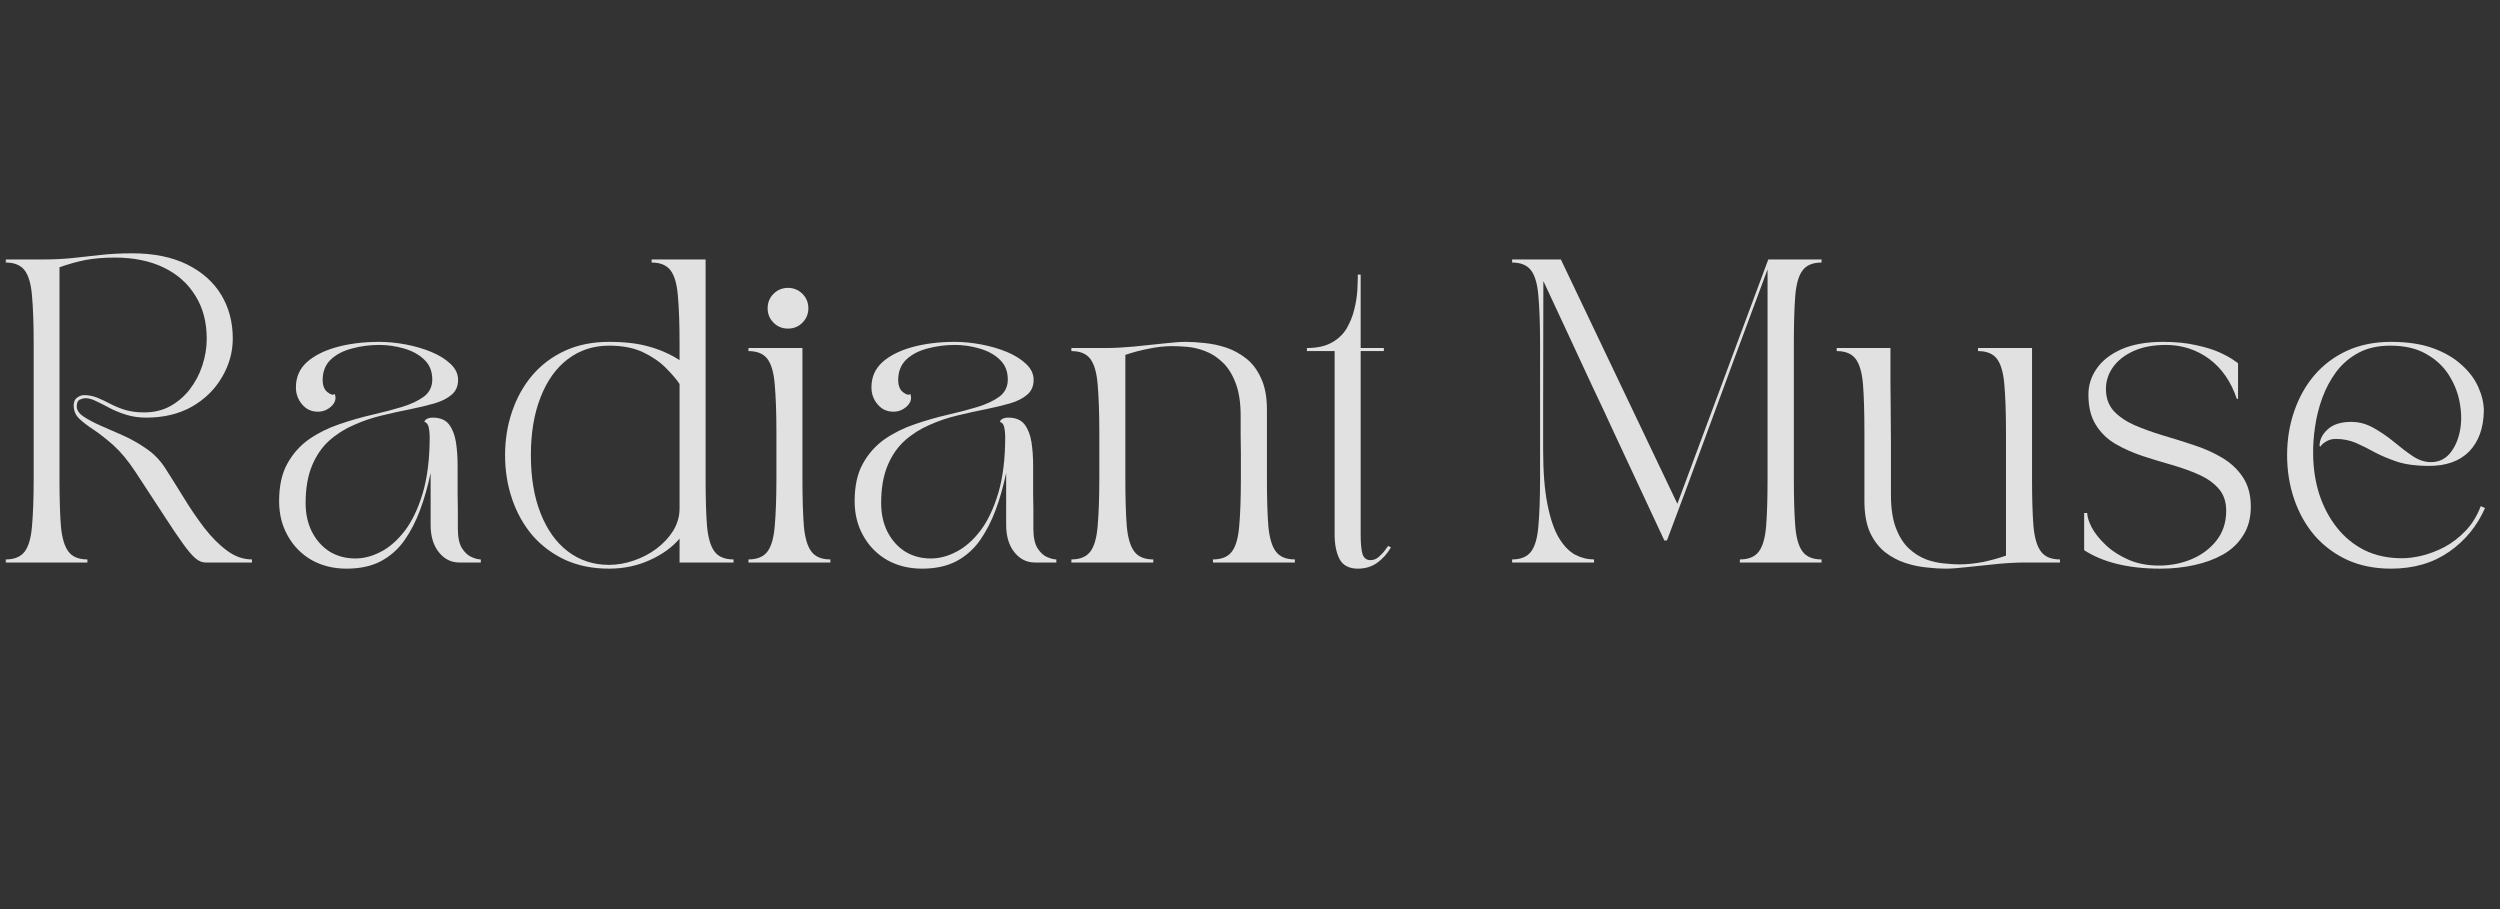
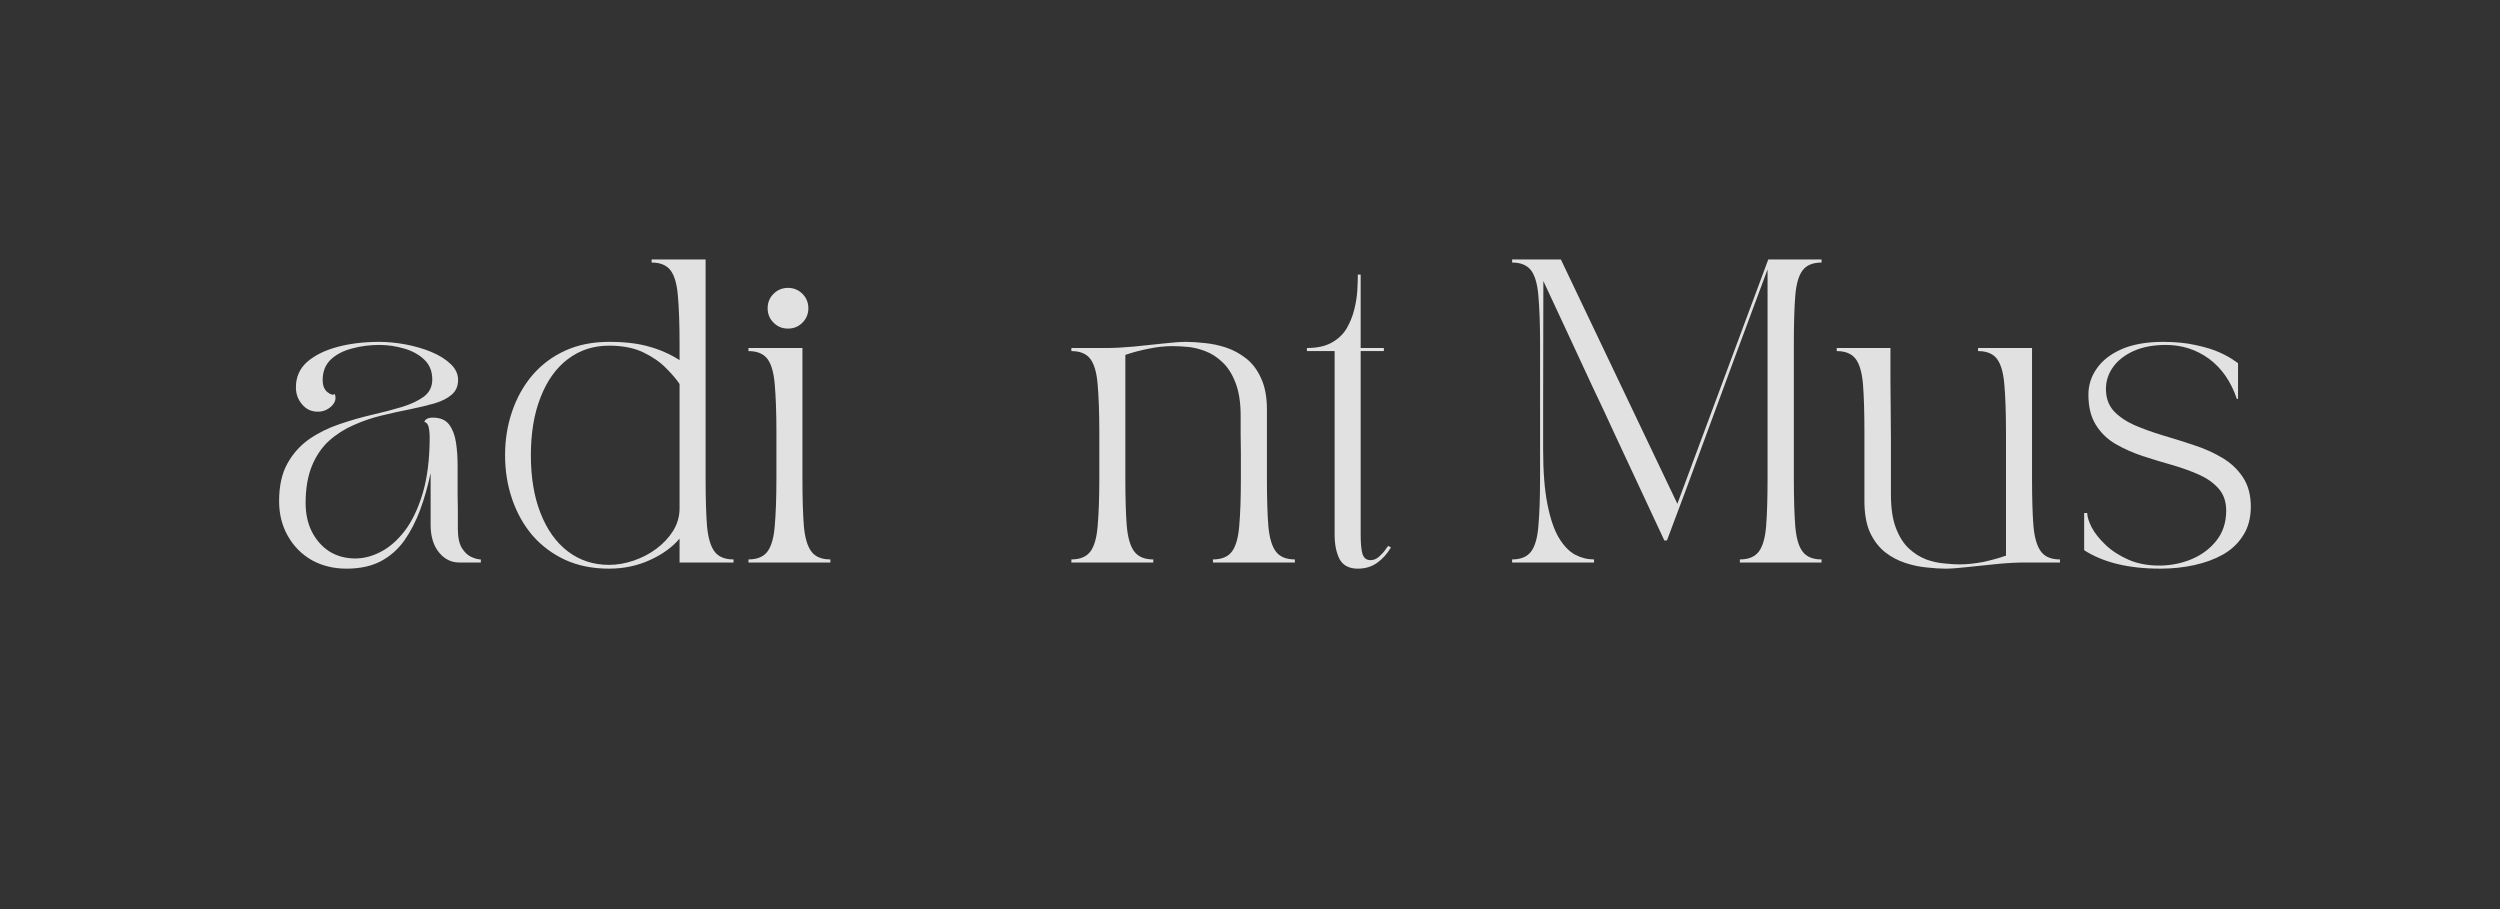
<svg xmlns="http://www.w3.org/2000/svg" version="1.0" preserveAspectRatio="xMidYMid meet" height="80" viewBox="0 0 165 60" zoomAndPan="magnify" width="220">
  <rect x="0" y="0" width="165" height="60" fill="#333333" stroke="none" />
  <defs>
    <filter id="3ee829f0e5" height="100%" width="100%" y="0%" x="0%">
      <feColorMatrix color-interpolation-filters="sRGB" values="0 0 0 0 1 0 0 0 0 1 0 0 0 0 1 0 0 0 1 0" />
    </filter>
    <g />
    <mask id="d5a8eb6683">
      <g filter="url(#3ee829f0e5)">
        <rect fill-opacity="0.85" height="72" y="-6" fill="#000000" width="198" x="-16.5" />
      </g>
    </mask>
    <clipPath id="8ccf2a137f">
-       <path clip-rule="nonzero" d="M 0 0.078 L 17 0.078 L 17 22 L 0 22 Z M 0 0.078" />
-     </clipPath>
+       </clipPath>
    <clipPath id="4bbac1417a">
      <rect height="27" y="0" width="165" x="0" />
    </clipPath>
  </defs>
  <g mask="url(#d5a8eb6683)">
    <g transform="matrix(1, 0, 0, 1, 0, 16)">
      <g clip-path="url(#4bbac1417a)">
        <g clip-path="url(#8ccf2a137f)">
          <g fill-opacity="1" fill="#ffffff">
            <g transform="translate(-0.215, 21.125)">
              <g>
                <path d="M 0.594 0 L 0.594 -0.203 C 1.164 -0.203 1.582 -0.375 1.844 -0.719 C 2.102 -1.062 2.266 -1.625 2.328 -2.406 C 2.398 -3.195 2.438 -4.25 2.438 -5.562 L 2.438 -14.438 C 2.438 -15.758 2.398 -16.812 2.328 -17.594 C 2.266 -18.375 2.102 -18.938 1.844 -19.281 C 1.582 -19.625 1.164 -19.797 0.594 -19.797 L 0.594 -20 L 3 -20 C 3.727 -20 4.395 -20.031 5 -20.094 C 5.613 -20.164 6.227 -20.234 6.844 -20.297 C 7.469 -20.367 8.164 -20.406 8.938 -20.406 C 10.363 -20.406 11.57 -20.16 12.562 -19.672 C 13.551 -19.18 14.301 -18.516 14.812 -17.672 C 15.32 -16.836 15.578 -15.875 15.578 -14.781 C 15.578 -13.875 15.336 -13.02 14.859 -12.219 C 14.391 -11.414 13.727 -10.77 12.875 -10.281 C 12.02 -9.801 11.016 -9.562 9.859 -9.562 C 9.391 -9.562 8.953 -9.625 8.547 -9.75 C 8.148 -9.875 7.789 -10.02 7.469 -10.188 C 7.145 -10.363 6.848 -10.516 6.578 -10.641 C 6.316 -10.773 6.078 -10.844 5.859 -10.844 C 5.742 -10.844 5.617 -10.812 5.484 -10.75 C 5.348 -10.688 5.281 -10.539 5.281 -10.312 C 5.281 -10.062 5.426 -9.836 5.719 -9.641 C 6.008 -9.441 6.391 -9.238 6.859 -9.031 C 7.328 -8.832 7.828 -8.613 8.359 -8.375 C 8.891 -8.133 9.398 -7.844 9.891 -7.5 C 10.391 -7.156 10.801 -6.727 11.125 -6.219 C 11.52 -5.602 11.93 -4.945 12.359 -4.25 C 12.785 -3.551 13.234 -2.895 13.703 -2.281 C 14.18 -1.664 14.68 -1.164 15.203 -0.781 C 15.723 -0.395 16.27 -0.203 16.844 -0.203 L 16.844 0 L 13.781 0 C 13.551 0 13.328 -0.094 13.109 -0.281 C 12.891 -0.469 12.617 -0.785 12.297 -1.234 C 11.973 -1.68 11.562 -2.289 11.062 -3.062 C 10.562 -3.832 9.922 -4.812 9.141 -6 C 8.66 -6.727 8.18 -7.305 7.703 -7.734 C 7.223 -8.16 6.785 -8.504 6.391 -8.766 C 5.992 -9.023 5.676 -9.27 5.438 -9.5 C 5.195 -9.738 5.078 -10.023 5.078 -10.359 C 5.078 -10.598 5.148 -10.77 5.297 -10.875 C 5.441 -10.988 5.602 -11.047 5.781 -11.047 C 6.07 -11.047 6.359 -10.988 6.641 -10.875 C 6.922 -10.758 7.207 -10.625 7.5 -10.469 C 7.801 -10.312 8.133 -10.176 8.5 -10.062 C 8.863 -9.957 9.273 -9.906 9.734 -9.906 C 10.367 -9.906 10.938 -10.039 11.438 -10.312 C 11.945 -10.594 12.379 -10.961 12.734 -11.422 C 13.098 -11.891 13.375 -12.41 13.562 -12.984 C 13.758 -13.566 13.859 -14.16 13.859 -14.766 C 13.859 -15.867 13.609 -16.816 13.109 -17.609 C 12.617 -18.41 11.922 -19.031 11.016 -19.469 C 10.109 -19.906 9.035 -20.125 7.797 -20.125 C 7.066 -20.125 6.426 -20.07 5.875 -19.969 C 5.332 -19.863 4.754 -19.703 4.141 -19.484 L 4.141 -5.562 C 4.141 -4.25 4.172 -3.195 4.234 -2.406 C 4.305 -1.625 4.473 -1.062 4.734 -0.719 C 4.992 -0.375 5.41 -0.203 5.984 -0.203 L 5.984 0 Z M 0.594 0" />
              </g>
            </g>
          </g>
        </g>
        <g fill-opacity="1" fill="#ffffff">
          <g transform="translate(17.218, 21.125)">
            <g>
              <path d="M 1.203 -4.047 C 1.203 -5.047 1.383 -5.875 1.75 -6.531 C 2.113 -7.188 2.594 -7.723 3.188 -8.141 C 3.789 -8.555 4.453 -8.883 5.172 -9.125 C 5.898 -9.375 6.625 -9.582 7.344 -9.75 C 8.062 -9.914 8.719 -10.086 9.312 -10.266 C 9.914 -10.453 10.398 -10.68 10.766 -10.953 C 11.129 -11.234 11.312 -11.609 11.312 -12.078 C 11.312 -12.629 11.129 -13.07 10.766 -13.406 C 10.41 -13.738 9.969 -13.977 9.438 -14.125 C 8.906 -14.281 8.363 -14.359 7.812 -14.359 C 7.188 -14.359 6.586 -14.281 6.016 -14.125 C 5.441 -13.977 4.973 -13.734 4.609 -13.391 C 4.254 -13.047 4.078 -12.598 4.078 -12.047 C 4.078 -11.672 4.188 -11.398 4.406 -11.234 C 4.625 -11.066 4.781 -11.031 4.875 -11.125 C 4.988 -10.832 4.914 -10.562 4.656 -10.312 C 4.395 -10.07 4.098 -9.953 3.766 -9.953 C 3.336 -9.953 2.988 -10.113 2.719 -10.438 C 2.445 -10.758 2.312 -11.133 2.312 -11.562 C 2.312 -12.227 2.551 -12.781 3.031 -13.219 C 3.52 -13.656 4.18 -13.988 5.016 -14.219 C 5.848 -14.445 6.781 -14.562 7.812 -14.562 C 8.375 -14.562 8.957 -14.504 9.562 -14.391 C 10.176 -14.273 10.742 -14.109 11.266 -13.891 C 11.785 -13.672 12.207 -13.406 12.531 -13.094 C 12.852 -12.789 13.016 -12.441 13.016 -12.047 C 13.016 -11.641 12.875 -11.316 12.594 -11.078 C 12.32 -10.836 11.941 -10.645 11.453 -10.5 C 10.973 -10.363 10.43 -10.234 9.828 -10.109 C 9.234 -9.992 8.617 -9.859 7.984 -9.703 C 7.359 -9.555 6.742 -9.348 6.141 -9.078 C 5.535 -8.816 4.992 -8.473 4.516 -8.047 C 4.035 -7.617 3.656 -7.066 3.375 -6.391 C 3.094 -5.711 2.953 -4.891 2.953 -3.922 C 2.953 -3.223 3.086 -2.598 3.359 -2.047 C 3.641 -1.492 4.023 -1.055 4.516 -0.734 C 5.016 -0.422 5.586 -0.266 6.234 -0.266 C 6.785 -0.266 7.344 -0.41 7.906 -0.703 C 8.477 -0.992 9.008 -1.457 9.5 -2.094 C 9.988 -2.738 10.383 -3.57 10.688 -4.594 C 10.988 -5.613 11.141 -6.848 11.141 -8.297 C 11.141 -8.523 11.117 -8.734 11.078 -8.922 C 11.035 -9.117 10.941 -9.238 10.797 -9.281 C 10.797 -9.344 10.844 -9.406 10.938 -9.469 C 11.039 -9.531 11.176 -9.562 11.344 -9.562 C 11.832 -9.562 12.191 -9.41 12.422 -9.109 C 12.648 -8.805 12.801 -8.414 12.875 -7.938 C 12.945 -7.469 12.984 -6.969 12.984 -6.438 C 12.984 -6 12.984 -5.629 12.984 -5.328 C 12.984 -5.023 12.984 -4.738 12.984 -4.469 C 12.992 -4.195 13 -3.891 13 -3.547 C 13 -3.211 13 -2.773 13 -2.234 C 13 -1.68 13.086 -1.254 13.266 -0.953 C 13.453 -0.66 13.664 -0.461 13.906 -0.359 C 14.145 -0.254 14.348 -0.203 14.516 -0.203 L 14.516 0 L 13.094 0 C 12.562 0 12.113 -0.223 11.75 -0.672 C 11.383 -1.129 11.203 -1.734 11.203 -2.484 L 11.203 -5.906 C 11.023 -5.051 10.797 -4.242 10.516 -3.484 C 10.234 -2.723 9.883 -2.047 9.469 -1.453 C 9.051 -0.867 8.531 -0.41 7.906 -0.078 C 7.289 0.242 6.539 0.406 5.656 0.406 C 4.801 0.406 4.035 0.219 3.359 -0.156 C 2.691 -0.539 2.164 -1.07 1.781 -1.75 C 1.395 -2.426 1.203 -3.191 1.203 -4.047 Z M 1.203 -4.047" />
            </g>
          </g>
        </g>
        <g fill-opacity="1" fill="#ffffff">
          <g transform="translate(32.132, 21.125)">
            <g>
              <path d="M 8.062 0.406 C 6.977 0.406 6.016 0.211 5.172 -0.172 C 4.328 -0.566 3.609 -1.102 3.016 -1.781 C 2.43 -2.469 1.984 -3.266 1.672 -4.172 C 1.359 -5.086 1.203 -6.055 1.203 -7.078 C 1.203 -8.109 1.359 -9.078 1.672 -9.984 C 1.984 -10.891 2.43 -11.688 3.016 -12.375 C 3.609 -13.062 4.328 -13.598 5.172 -13.984 C 6.016 -14.367 6.977 -14.562 8.062 -14.562 C 9.113 -14.562 9.992 -14.457 10.703 -14.25 C 11.422 -14.051 12.094 -13.754 12.719 -13.359 L 12.719 -14.438 C 12.719 -15.758 12.68 -16.812 12.609 -17.594 C 12.547 -18.375 12.383 -18.938 12.125 -19.281 C 11.863 -19.625 11.445 -19.797 10.875 -19.797 L 10.875 -20 L 14.438 -20 L 14.438 -5.562 C 14.438 -4.25 14.469 -3.195 14.531 -2.406 C 14.602 -1.625 14.77 -1.062 15.031 -0.719 C 15.289 -0.375 15.707 -0.203 16.281 -0.203 L 16.281 0 L 12.719 0 L 12.719 -1.578 C 12.238 -1.004 11.582 -0.531 10.75 -0.156 C 9.926 0.219 9.031 0.406 8.062 0.406 Z M 8.062 -14.312 C 7.031 -14.312 6.125 -14.016 5.344 -13.422 C 4.57 -12.836 3.973 -12 3.547 -10.906 C 3.117 -9.82 2.906 -8.547 2.906 -7.078 C 2.906 -5.609 3.117 -4.332 3.547 -3.25 C 3.973 -2.164 4.57 -1.328 5.344 -0.734 C 6.125 -0.141 7.031 0.156 8.062 0.156 C 8.602 0.156 9.145 0.062 9.688 -0.125 C 10.238 -0.312 10.738 -0.57 11.188 -0.906 C 11.645 -1.25 12.016 -1.645 12.297 -2.094 C 12.578 -2.551 12.719 -3.047 12.719 -3.578 L 12.719 -11.781 C 12.52 -12.082 12.223 -12.43 11.828 -12.828 C 11.43 -13.234 10.926 -13.582 10.312 -13.875 C 9.707 -14.164 8.957 -14.312 8.062 -14.312 Z M 8.062 -14.312" />
            </g>
          </g>
        </g>
        <g fill-opacity="1" fill="#ffffff">
          <g transform="translate(48.805, 21.125)">
            <g>
              <path d="M 6 0 L 0.594 0 L 0.594 -0.203 C 1.164 -0.203 1.582 -0.375 1.844 -0.719 C 2.102 -1.062 2.266 -1.625 2.328 -2.406 C 2.398 -3.195 2.438 -4.25 2.438 -5.562 L 2.438 -8.594 C 2.438 -9.914 2.398 -10.969 2.328 -11.75 C 2.266 -12.531 2.102 -13.094 1.844 -13.438 C 1.582 -13.781 1.164 -13.953 0.594 -13.953 L 0.594 -14.156 L 4.156 -14.156 L 4.156 -5.562 C 4.156 -4.25 4.188 -3.195 4.25 -2.406 C 4.32 -1.625 4.488 -1.062 4.75 -0.719 C 5.008 -0.375 5.426 -0.203 6 -0.203 Z M 1.859 -16.781 C 1.859 -17.156 1.988 -17.473 2.25 -17.734 C 2.508 -17.992 2.828 -18.125 3.203 -18.125 C 3.578 -18.125 3.895 -17.992 4.156 -17.734 C 4.414 -17.473 4.547 -17.156 4.547 -16.781 C 4.547 -16.406 4.414 -16.086 4.156 -15.828 C 3.895 -15.566 3.578 -15.438 3.203 -15.438 C 2.828 -15.438 2.508 -15.566 2.25 -15.828 C 1.988 -16.086 1.859 -16.406 1.859 -16.781 Z M 1.859 -16.781" />
            </g>
          </g>
        </g>
        <g fill-opacity="1" fill="#ffffff">
          <g transform="translate(55.203, 21.125)">
            <g>
-               <path d="M 1.203 -4.047 C 1.203 -5.047 1.383 -5.875 1.75 -6.531 C 2.113 -7.188 2.594 -7.723 3.188 -8.141 C 3.789 -8.555 4.453 -8.883 5.172 -9.125 C 5.898 -9.375 6.625 -9.582 7.344 -9.75 C 8.062 -9.914 8.719 -10.086 9.312 -10.266 C 9.914 -10.453 10.398 -10.68 10.766 -10.953 C 11.129 -11.234 11.312 -11.609 11.312 -12.078 C 11.312 -12.629 11.129 -13.07 10.766 -13.406 C 10.41 -13.738 9.969 -13.977 9.438 -14.125 C 8.906 -14.281 8.363 -14.359 7.812 -14.359 C 7.188 -14.359 6.586 -14.281 6.016 -14.125 C 5.441 -13.977 4.973 -13.734 4.609 -13.391 C 4.254 -13.047 4.078 -12.598 4.078 -12.047 C 4.078 -11.672 4.188 -11.398 4.406 -11.234 C 4.625 -11.066 4.781 -11.031 4.875 -11.125 C 4.988 -10.832 4.914 -10.562 4.656 -10.312 C 4.395 -10.07 4.098 -9.953 3.766 -9.953 C 3.336 -9.953 2.988 -10.113 2.719 -10.438 C 2.445 -10.758 2.312 -11.133 2.312 -11.562 C 2.312 -12.227 2.551 -12.781 3.031 -13.219 C 3.52 -13.656 4.18 -13.988 5.016 -14.219 C 5.848 -14.445 6.781 -14.562 7.812 -14.562 C 8.375 -14.562 8.957 -14.504 9.562 -14.391 C 10.176 -14.273 10.742 -14.109 11.266 -13.891 C 11.785 -13.672 12.207 -13.406 12.531 -13.094 C 12.852 -12.789 13.016 -12.441 13.016 -12.047 C 13.016 -11.641 12.875 -11.316 12.594 -11.078 C 12.32 -10.836 11.941 -10.645 11.453 -10.5 C 10.973 -10.363 10.43 -10.234 9.828 -10.109 C 9.234 -9.992 8.617 -9.859 7.984 -9.703 C 7.359 -9.555 6.742 -9.348 6.141 -9.078 C 5.535 -8.816 4.992 -8.473 4.516 -8.047 C 4.035 -7.617 3.656 -7.066 3.375 -6.391 C 3.094 -5.711 2.953 -4.891 2.953 -3.922 C 2.953 -3.223 3.086 -2.598 3.359 -2.047 C 3.641 -1.492 4.023 -1.055 4.516 -0.734 C 5.016 -0.422 5.586 -0.266 6.234 -0.266 C 6.785 -0.266 7.344 -0.41 7.906 -0.703 C 8.477 -0.992 9.008 -1.457 9.5 -2.094 C 9.988 -2.738 10.383 -3.57 10.688 -4.594 C 10.988 -5.613 11.141 -6.848 11.141 -8.297 C 11.141 -8.523 11.117 -8.734 11.078 -8.922 C 11.035 -9.117 10.941 -9.238 10.797 -9.281 C 10.797 -9.344 10.844 -9.406 10.938 -9.469 C 11.039 -9.531 11.176 -9.562 11.344 -9.562 C 11.832 -9.562 12.191 -9.41 12.422 -9.109 C 12.648 -8.805 12.801 -8.414 12.875 -7.938 C 12.945 -7.469 12.984 -6.969 12.984 -6.438 C 12.984 -6 12.984 -5.629 12.984 -5.328 C 12.984 -5.023 12.984 -4.738 12.984 -4.469 C 12.992 -4.195 13 -3.891 13 -3.547 C 13 -3.211 13 -2.773 13 -2.234 C 13 -1.68 13.086 -1.254 13.266 -0.953 C 13.453 -0.66 13.664 -0.461 13.906 -0.359 C 14.145 -0.254 14.348 -0.203 14.516 -0.203 L 14.516 0 L 13.094 0 C 12.562 0 12.113 -0.223 11.75 -0.672 C 11.383 -1.129 11.203 -1.734 11.203 -2.484 L 11.203 -5.906 C 11.023 -5.051 10.797 -4.242 10.516 -3.484 C 10.234 -2.723 9.883 -2.047 9.469 -1.453 C 9.051 -0.867 8.531 -0.41 7.906 -0.078 C 7.289 0.242 6.539 0.406 5.656 0.406 C 4.801 0.406 4.035 0.219 3.359 -0.156 C 2.691 -0.539 2.164 -1.07 1.781 -1.75 C 1.395 -2.426 1.203 -3.191 1.203 -4.047 Z M 1.203 -4.047" />
-             </g>
+               </g>
          </g>
        </g>
        <g fill-opacity="1" fill="#ffffff">
          <g transform="translate(70.117, 21.125)">
            <g>
              <path d="M 0.594 -0.203 C 1.164 -0.203 1.582 -0.375 1.844 -0.719 C 2.102 -1.062 2.266 -1.625 2.328 -2.406 C 2.398 -3.195 2.438 -4.25 2.438 -5.562 L 2.438 -8.594 C 2.438 -9.914 2.398 -10.969 2.328 -11.75 C 2.266 -12.531 2.102 -13.094 1.844 -13.438 C 1.582 -13.781 1.164 -13.953 0.594 -13.953 L 0.594 -14.156 L 2.875 -14.156 C 3.426 -14.156 4.035 -14.188 4.703 -14.25 C 5.379 -14.32 6.031 -14.391 6.656 -14.453 C 7.281 -14.523 7.781 -14.562 8.156 -14.562 C 8.52 -14.562 8.93 -14.535 9.391 -14.484 C 9.848 -14.441 10.316 -14.344 10.797 -14.188 C 11.273 -14.031 11.719 -13.789 12.125 -13.469 C 12.531 -13.156 12.859 -12.723 13.109 -12.172 C 13.367 -11.629 13.5 -10.938 13.5 -10.094 L 13.5 -5.562 C 13.5 -4.25 13.531 -3.195 13.594 -2.406 C 13.664 -1.625 13.832 -1.062 14.094 -0.719 C 14.352 -0.375 14.77 -0.203 15.344 -0.203 L 15.344 0 L 9.938 0 L 9.938 -0.203 C 10.508 -0.203 10.926 -0.375 11.188 -0.719 C 11.445 -1.062 11.609 -1.625 11.672 -2.406 C 11.742 -3.195 11.781 -4.25 11.781 -5.562 C 11.781 -5.676 11.781 -5.891 11.781 -6.203 C 11.781 -6.523 11.781 -6.879 11.781 -7.266 C 11.781 -7.66 11.773 -8.039 11.766 -8.406 C 11.766 -8.77 11.766 -9.07 11.766 -9.312 C 11.766 -9.562 11.766 -9.688 11.766 -9.688 C 11.766 -10.57 11.648 -11.301 11.422 -11.875 C 11.203 -12.445 10.914 -12.895 10.562 -13.219 C 10.219 -13.551 9.836 -13.797 9.422 -13.953 C 9.016 -14.109 8.617 -14.203 8.234 -14.234 C 7.848 -14.266 7.523 -14.281 7.266 -14.281 C 6.754 -14.281 6.227 -14.223 5.688 -14.109 C 5.145 -14.004 4.633 -13.867 4.156 -13.703 L 4.156 -5.562 C 4.156 -4.25 4.188 -3.195 4.25 -2.406 C 4.32 -1.625 4.488 -1.062 4.75 -0.719 C 5.008 -0.375 5.426 -0.203 6 -0.203 L 6 0 L 0.594 0 Z M 0.594 -0.203" />
            </g>
          </g>
        </g>
        <g fill-opacity="1" fill="#ffffff">
          <g transform="translate(85.851, 21.125)">
            <g>
              <path d="M 0.406 -14.156 C 1.07 -14.156 1.617 -14.273 2.047 -14.516 C 2.473 -14.754 2.801 -15.066 3.031 -15.453 C 3.258 -15.848 3.426 -16.266 3.531 -16.703 C 3.645 -17.148 3.711 -17.578 3.734 -17.984 C 3.754 -18.391 3.766 -18.727 3.766 -19 L 3.953 -19 L 3.953 -14.156 L 5.484 -14.156 L 5.484 -13.953 L 3.953 -13.953 L 3.953 -4.359 C 3.953 -3.316 3.953 -2.488 3.953 -1.875 C 3.953 -1.258 3.992 -0.816 4.078 -0.547 C 4.172 -0.285 4.344 -0.156 4.594 -0.156 C 4.812 -0.156 5.004 -0.234 5.172 -0.391 C 5.348 -0.547 5.488 -0.703 5.594 -0.859 C 5.707 -1.016 5.766 -1.094 5.766 -1.094 L 5.953 -1 C 5.703 -0.57 5.398 -0.234 5.047 0.016 C 4.691 0.273 4.266 0.406 3.766 0.406 C 3.191 0.406 2.789 0.195 2.562 -0.219 C 2.344 -0.645 2.234 -1.188 2.234 -1.844 L 2.234 -13.953 L 0.406 -13.953 Z M 0.406 -14.156" />
            </g>
          </g>
        </g>
        <g fill-opacity="1" fill="#ffffff">
          <g transform="translate(92.208, 21.125)">
            <g />
          </g>
        </g>
        <g fill-opacity="1" fill="#ffffff">
          <g transform="translate(99.206, 21.125)">
            <g>
              <path d="M 0.594 -20 L 3.812 -20 L 11.5 -3.875 L 17.5 -20 L 21.016 -20 L 21.016 -19.797 C 20.441 -19.797 20.023 -19.625 19.766 -19.281 C 19.504 -18.938 19.344 -18.375 19.281 -17.594 C 19.219 -16.812 19.188 -15.758 19.188 -14.438 L 19.188 -5.562 C 19.188 -4.25 19.219 -3.195 19.281 -2.406 C 19.344 -1.625 19.504 -1.062 19.766 -0.719 C 20.023 -0.375 20.441 -0.203 21.016 -0.203 L 21.016 0 L 15.625 0 L 15.625 -0.203 C 16.195 -0.203 16.613 -0.375 16.875 -0.719 C 17.133 -1.062 17.297 -1.625 17.359 -2.406 C 17.422 -3.195 17.453 -4.25 17.453 -5.562 L 17.453 -19.344 C 16.734 -17.414 16.02 -15.5 15.312 -13.594 C 14.613 -11.688 13.895 -9.738 13.156 -7.75 C 12.426 -5.758 11.645 -3.66 10.812 -1.453 L 10.641 -1.453 C 10.016 -2.805 9.43 -4.055 8.891 -5.203 C 8.348 -6.359 7.832 -7.461 7.344 -8.516 C 6.863 -9.566 6.375 -10.613 5.875 -11.656 C 5.383 -12.707 4.879 -13.797 4.359 -14.922 C 3.836 -16.055 3.27 -17.273 2.656 -18.578 L 2.641 -10 L 2.641 -7.453 C 2.641 -6.004 2.734 -4.805 2.922 -3.859 C 3.109 -2.91 3.359 -2.172 3.672 -1.641 C 3.992 -1.109 4.352 -0.734 4.75 -0.516 C 5.156 -0.305 5.57 -0.203 6 -0.203 L 6 0 L 0.594 0 L 0.594 -0.203 C 1.164 -0.203 1.582 -0.375 1.844 -0.719 C 2.102 -1.062 2.266 -1.625 2.328 -2.406 C 2.398 -3.195 2.438 -4.25 2.438 -5.562 L 2.438 -14.438 C 2.438 -15.758 2.398 -16.812 2.328 -17.594 C 2.266 -18.375 2.102 -18.938 1.844 -19.281 C 1.582 -19.625 1.164 -19.797 0.594 -19.797 Z M 0.594 -20" />
            </g>
          </g>
        </g>
        <g fill-opacity="1" fill="#ffffff">
          <g transform="translate(120.817, 21.125)">
            <g>
              <path d="M 0.406 -13.953 L 0.406 -14.156 L 3.953 -14.156 C 3.953 -14.082 3.953 -13.848 3.953 -13.453 C 3.953 -13.055 3.953 -12.566 3.953 -11.984 C 3.953 -11.41 3.957 -10.785 3.969 -10.109 C 3.977 -9.43 3.984 -8.758 3.984 -8.094 C 3.984 -7.426 3.984 -6.816 3.984 -6.266 C 3.984 -5.723 3.984 -5.289 3.984 -4.969 C 3.984 -4.645 3.984 -4.484 3.984 -4.484 C 3.984 -3.586 4.094 -2.852 4.312 -2.281 C 4.531 -1.707 4.816 -1.254 5.172 -0.922 C 5.523 -0.598 5.906 -0.359 6.312 -0.203 C 6.719 -0.055 7.113 0.031 7.5 0.062 C 7.883 0.102 8.211 0.125 8.484 0.125 C 8.984 0.125 9.504 0.07 10.047 -0.031 C 10.586 -0.145 11.098 -0.285 11.578 -0.453 L 11.578 -8.594 C 11.578 -9.914 11.539 -10.969 11.469 -11.75 C 11.406 -12.531 11.242 -13.094 10.984 -13.438 C 10.723 -13.781 10.305 -13.953 9.734 -13.953 L 9.734 -14.156 L 13.297 -14.156 L 13.297 -5.562 C 13.297 -4.25 13.328 -3.195 13.391 -2.406 C 13.461 -1.625 13.629 -1.062 13.891 -0.719 C 14.148 -0.375 14.566 -0.203 15.141 -0.203 L 15.141 0 L 12.859 0 C 12.316 0 11.707 0.031 11.031 0.094 C 10.352 0.164 9.703 0.234 9.078 0.297 C 8.461 0.367 7.961 0.406 7.578 0.406 C 7.223 0.406 6.812 0.379 6.344 0.328 C 5.883 0.285 5.414 0.188 4.938 0.031 C 4.457 -0.125 4.016 -0.359 3.609 -0.672 C 3.203 -0.992 2.867 -1.426 2.609 -1.969 C 2.359 -2.52 2.234 -3.219 2.234 -4.062 L 2.234 -8.594 C 2.234 -9.914 2.203 -10.969 2.141 -11.75 C 2.078 -12.531 1.914 -13.094 1.656 -13.438 C 1.395 -13.781 0.977 -13.953 0.406 -13.953 Z M 0.406 -13.953" />
            </g>
          </g>
        </g>
        <g fill-opacity="1" fill="#ffffff">
          <g transform="translate(136.351, 21.125)">
            <g>
              <path d="M 1.203 -0.812 L 1.203 -3.266 L 1.406 -3.266 C 1.406 -3.023 1.504 -2.707 1.703 -2.312 C 1.91 -1.926 2.223 -1.535 2.641 -1.141 C 3.055 -0.754 3.562 -0.43 4.156 -0.172 C 4.758 0.086 5.453 0.211 6.234 0.203 C 6.973 0.191 7.672 0.047 8.328 -0.234 C 8.984 -0.516 9.52 -0.922 9.938 -1.453 C 10.363 -1.992 10.578 -2.648 10.578 -3.422 C 10.578 -4.016 10.41 -4.5 10.078 -4.875 C 9.754 -5.25 9.32 -5.555 8.781 -5.797 C 8.25 -6.035 7.656 -6.25 7 -6.438 C 6.344 -6.625 5.691 -6.82 5.047 -7.031 C 4.398 -7.25 3.805 -7.516 3.266 -7.828 C 2.723 -8.148 2.289 -8.57 1.969 -9.094 C 1.645 -9.613 1.484 -10.273 1.484 -11.078 C 1.484 -11.703 1.664 -12.273 2.031 -12.797 C 2.395 -13.328 2.941 -13.754 3.672 -14.078 C 4.41 -14.398 5.32 -14.562 6.406 -14.562 C 7.238 -14.562 7.969 -14.488 8.594 -14.344 C 9.227 -14.207 9.75 -14.047 10.156 -13.859 C 10.562 -13.672 10.863 -13.504 11.062 -13.359 C 11.258 -13.223 11.359 -13.156 11.359 -13.156 L 11.359 -10.797 L 11.281 -10.797 C 10.895 -11.941 10.285 -12.82 9.453 -13.438 C 8.617 -14.051 7.664 -14.359 6.594 -14.359 C 5.758 -14.359 5.047 -14.223 4.453 -13.953 C 3.859 -13.68 3.406 -13.32 3.094 -12.875 C 2.789 -12.438 2.641 -11.961 2.641 -11.453 C 2.641 -10.867 2.812 -10.383 3.156 -10 C 3.508 -9.625 3.969 -9.312 4.531 -9.062 C 5.094 -8.82 5.711 -8.598 6.391 -8.391 C 7.078 -8.191 7.758 -7.977 8.438 -7.75 C 9.113 -7.531 9.734 -7.254 10.297 -6.922 C 10.867 -6.586 11.328 -6.16 11.672 -5.641 C 12.023 -5.117 12.203 -4.469 12.203 -3.688 C 12.203 -2.945 12.035 -2.316 11.703 -1.797 C 11.379 -1.273 10.938 -0.852 10.375 -0.531 C 9.82 -0.219 9.188 0.016 8.469 0.172 C 7.758 0.328 7.016 0.406 6.234 0.406 C 4.141 0.406 2.461 0 1.203 -0.812 Z M 1.203 -0.812" />
            </g>
          </g>
        </g>
        <g fill-opacity="1" fill="#ffffff">
          <g transform="translate(149.746, 21.125)">
            <g>
-               <path d="M 8.062 0.406 C 6.977 0.406 6.016 0.211 5.172 -0.172 C 4.328 -0.566 3.609 -1.102 3.016 -1.781 C 2.43 -2.469 1.984 -3.266 1.672 -4.172 C 1.359 -5.086 1.203 -6.055 1.203 -7.078 C 1.203 -8.109 1.359 -9.078 1.672 -9.984 C 1.984 -10.891 2.43 -11.688 3.016 -12.375 C 3.609 -13.062 4.328 -13.598 5.172 -13.984 C 6.016 -14.367 6.977 -14.562 8.062 -14.562 C 9.145 -14.562 10.07 -14.422 10.844 -14.141 C 11.613 -13.859 12.242 -13.488 12.734 -13.031 C 13.234 -12.582 13.598 -12.094 13.828 -11.562 C 14.066 -11.031 14.188 -10.508 14.188 -10 C 14.164 -8.863 13.844 -7.973 13.219 -7.328 C 12.594 -6.691 11.707 -6.375 10.562 -6.375 C 9.758 -6.375 9.07 -6.461 8.5 -6.641 C 7.938 -6.828 7.438 -7.035 7 -7.266 C 6.57 -7.504 6.156 -7.711 5.75 -7.891 C 5.344 -8.066 4.895 -8.156 4.406 -8.156 C 4.164 -8.156 3.945 -8.094 3.75 -7.969 C 3.551 -7.844 3.441 -7.738 3.422 -7.656 L 3.344 -7.688 C 3.344 -8.094 3.52 -8.457 3.875 -8.781 C 4.227 -9.113 4.75 -9.281 5.438 -9.281 C 5.957 -9.281 6.453 -9.145 6.922 -8.875 C 7.391 -8.613 7.836 -8.305 8.266 -7.953 C 8.691 -7.598 9.102 -7.285 9.5 -7.016 C 9.895 -6.754 10.297 -6.625 10.703 -6.625 C 11.191 -6.625 11.598 -6.805 11.922 -7.172 C 12.242 -7.547 12.469 -8.023 12.594 -8.609 C 12.719 -9.191 12.723 -9.812 12.609 -10.469 C 12.504 -11.125 12.27 -11.742 11.906 -12.328 C 11.551 -12.91 11.051 -13.383 10.406 -13.75 C 9.77 -14.125 8.973 -14.312 8.016 -14.312 C 7.203 -14.312 6.504 -14.156 5.922 -13.844 C 5.336 -13.531 4.848 -13.113 4.453 -12.594 C 4.066 -12.07 3.758 -11.5 3.531 -10.875 C 3.301 -10.25 3.141 -9.609 3.047 -8.953 C 2.953 -8.305 2.91 -7.703 2.922 -7.141 C 2.93 -6.203 3.066 -5.32 3.328 -4.5 C 3.598 -3.676 3.984 -2.945 4.484 -2.312 C 4.984 -1.676 5.594 -1.176 6.312 -0.812 C 7.039 -0.457 7.863 -0.281 8.781 -0.281 C 9.176 -0.281 9.617 -0.336 10.109 -0.453 C 10.609 -0.578 11.109 -0.77 11.609 -1.031 C 12.109 -1.301 12.566 -1.656 12.984 -2.094 C 13.41 -2.539 13.742 -3.082 13.984 -3.719 L 14.266 -3.594 C 13.742 -2.406 12.953 -1.441 11.891 -0.703 C 10.828 0.035 9.551 0.406 8.062 0.406 Z M 8.062 0.406" />
-             </g>
+               </g>
          </g>
        </g>
      </g>
    </g>
  </g>
</svg>